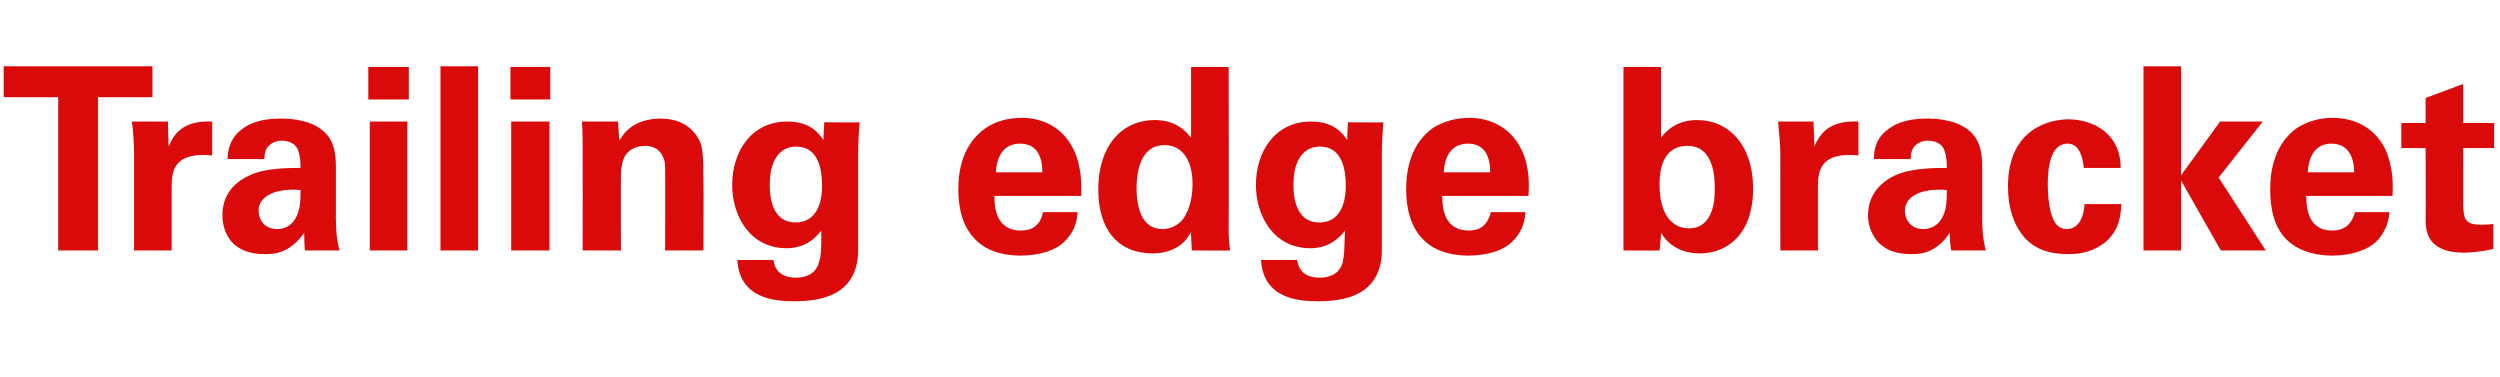
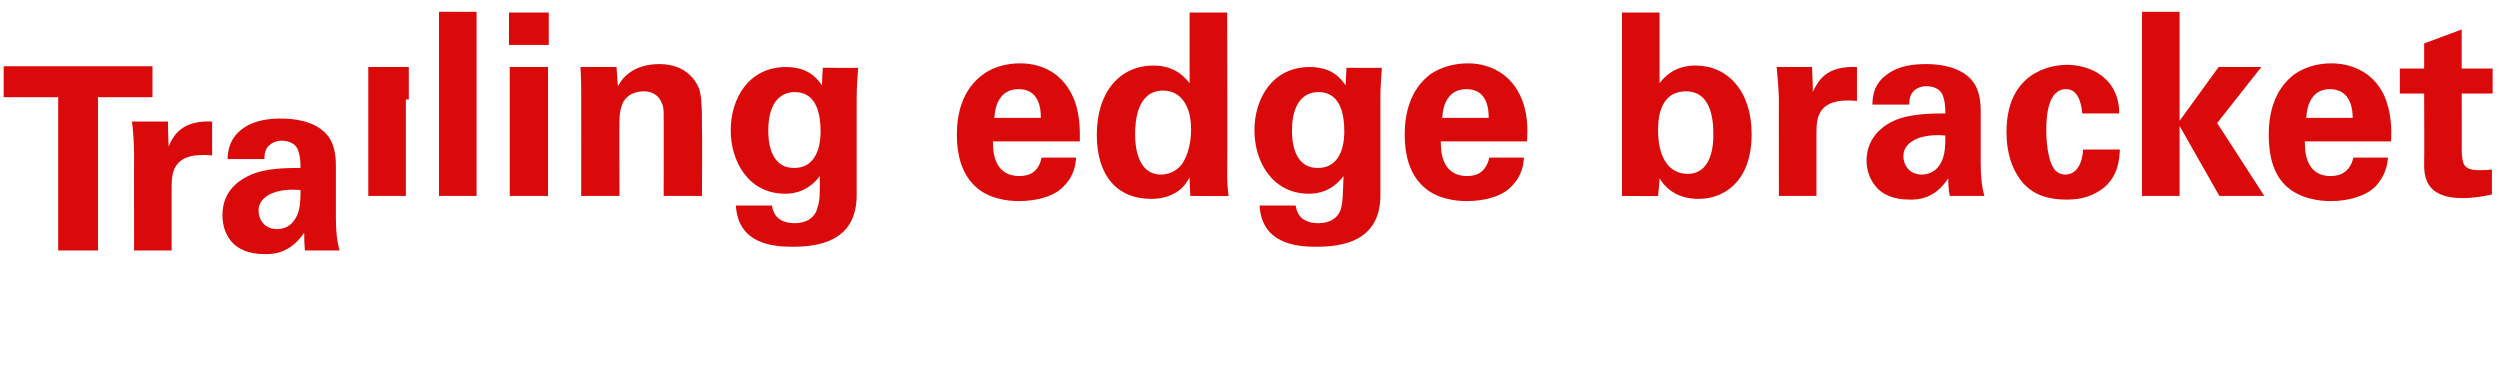
<svg xmlns="http://www.w3.org/2000/svg" version="1.1" width="339.4px" height="51.2px" viewBox="0 -9 339.4 51.2" style="top:-9px">
  <desc>Trailing edge bracket</desc>
  <defs />
  <g id="Polygon99433">
-     <path d="m7.9 4.2l-7.4 0l0-4.2l20.2 0l0 4.2l-7.4 0l0 20.8l-5.4 0l0-20.8zm10.3 7.7c0-.9-.1-3.4-.3-4.4c.05 0 4.9 0 4.9 0c0 0 .06 3.36.1 3.4c.6-1.5 1.8-3.6 5.9-3.4c0 0 0 4.6 0 4.6c-5.2-.5-5.5 2.1-5.5 4.3c.01.03 0 8.6 0 8.6l-5.1 0c0 0-.01-13.14 0-13.1zm23.2 13.1c-.1-1-.1-1.8-.1-2.4c-2 2.9-4.3 2.9-5.3 2.9c-2.5 0-3.6-.8-4.3-1.4c-1.1-1.1-1.5-2.5-1.5-3.9c0-1.4.4-3.9 3.7-5.4c2.1-1 5.2-1 6.9-1c0-1.1-.1-1.7-.3-2.3c-.4-1.3-1.8-1.4-2.3-1.4c-.7 0-1.4.3-1.9.9c-.4.6-.4 1.2-.4 1.6c0 0-5 0-5 0c0-.9.2-2.8 2-4.1c1.6-1.2 3.6-1.4 5.3-1.4c1.4 0 4.5.2 6.2 2.2c1.2 1.4 1.2 3.5 1.2 4.3c0 0 0 7 0 7c0 1.5.1 3 .5 4.4c0 0-4.7 0-4.7 0zm-6.3-5.4c0 1.2.8 2.5 2.5 2.5c1 0 1.7-.4 2.2-1c.9-1.1 1-2.4 1-4.3c-3.3-.3-5.7.8-5.7 2.8zm14.9-19.5l5.5 0l0 4.4l-5.5 0l0-4.4zm.2 7.4l5.1 0l0 17.5l-5.1 0l0-17.5zm9.6-7.5l5.1 0l0 25l-5.1 0l0-25zm9.5.1l5.4 0l0 4.4l-5.4 0l0-4.4zm.1 7.4l5.2 0l0 17.5l-5.2 0l0-17.5zm9.7 3.2c0-.1 0-2-.1-3.2c.02 0 4.9 0 4.9 0c0 0 .16 2.63.2 2.6c.4-.8 1.8-3 5.6-3c3.5 0 4.9 2.1 5.4 3.3c.3 1 .4 1.9.4 5.2c.04 0 0 9.4 0 9.4l-5.2 0c0 0 .02-10.82 0-10.8c0-.7 0-1.4-.3-1.9c-.3-.8-1.1-1.5-2.4-1.5c-1.2 0-2.2.5-2.7 1.3c-.3.5-.6 1.4-.6 2.7c-.03 0 0 10.2 0 10.2l-5.2 0c0 0 .02-14.31 0-14.3zm37.6-3.1c-.1 1.4-.2 2.6-.2 4.4c0 0 0 12.9 0 12.9c0 6.4-5.4 7-8.7 7c-2.5 0-7.4-.3-7.7-5.6c0 0 4.9 0 4.9 0c.1.5.3 2.4 3.1 2.4c1.5 0 2.8-.7 3.1-2.2c.3-.9.3-1.5.3-4.2c-1.6 2.1-3.5 2.4-4.7 2.4c-5 0-7.4-4.4-7.4-8.6c0-4.4 2.5-8.6 7.5-8.6c3.2 0 4.3 1.7 4.9 2.5c-.04-.04.1-2.4.1-2.4c0 0 4.84.04 4.8 0zm-8.7 13.6c3.6 0 3.6-4.2 3.6-5c0-2-.4-5.3-3.5-5.3c-2 0-3.6 1.5-3.6 5.2c0 .9 0 5.1 3.5 5.1zm27-3.6c0 1.1 0 4.7 3.6 4.7c1.3 0 2.6-.5 3-2.5c0 0 4.7 0 4.7 0c-.1.9-.2 2.4-1.7 3.9c-1.2 1.3-3.5 2-6.1 2c-1.5 0-4.3-.3-6.1-2.2c-1.6-1.6-2.3-4-2.3-6.8c0-2.8.7-6.2 3.7-8.3c1.3-.9 3-1.4 4.9-1.4c2.5 0 5.4 1 7 4.2c1.2 2.4 1.1 4.9 1.1 6.4c0 0-11.8 0-11.8 0zm6.5-3.2c0-.8 0-3.9-3-3.9c-2.3 0-3.2 1.8-3.3 3.9c0 0 6.3 0 6.3 0zm20.2-14.3l5.1 0c0 0 .05 22.1 0 22.1c0 1 .1 2.2.2 2.8c-.01.04-5.2 0-5.2 0c0 0-.14-2.49-.1-2.5c-.4.6-.7 1.3-1.8 2c-1.3.8-2.6.9-3.4.9c-4.7 0-7.4-3.2-7.4-8.7c0-5.8 3.1-9.4 7.7-9.4c3.1 0 4.4 1.8 4.9 2.4c0 .02 0-9.6 0-9.6zm-3.9 22c1.5 0 2.7-.9 3.2-2c.8-1.5.9-3.3.9-4.1c0-3.4-1.5-5.3-3.8-5.3c-3.5 0-3.8 4.1-3.8 5.9c0 2.9.9 5.5 3.5 5.5zm30-14.5c-.1 1.4-.2 2.6-.2 4.4c0 0 0 12.9 0 12.9c0 6.4-5.4 7-8.7 7c-2.5 0-7.4-.3-7.7-5.6c0 0 4.9 0 4.9 0c.1.5.3 2.4 3.1 2.4c1.5 0 2.8-.7 3.1-2.2c.2-.9.2-1.5.3-4.2c-1.6 2.1-3.5 2.4-4.7 2.4c-5 0-7.4-4.4-7.4-8.6c0-4.4 2.5-8.6 7.5-8.6c3.2 0 4.3 1.7 4.9 2.5c-.04-.04.1-2.4.1-2.4c0 0 4.84.04 4.8 0zm-8.7 13.6c3.6 0 3.6-4.2 3.6-5c0-2-.4-5.3-3.5-5.3c-2 0-3.6 1.5-3.6 5.2c0 .9 0 5.1 3.5 5.1zm16.7-3.6c0 1.1 0 4.7 3.6 4.7c1.3 0 2.5-.5 3-2.5c0 0 4.7 0 4.7 0c-.1.9-.2 2.4-1.7 3.9c-1.2 1.3-3.5 2-6.1 2c-1.5 0-4.3-.3-6.1-2.2c-1.6-1.6-2.3-4-2.3-6.8c0-2.8.7-6.2 3.6-8.3c1.4-.9 3.1-1.4 5-1.4c2.4 0 5.4 1 7 4.2c1.2 2.4 1.1 4.9 1 6.4c0 0-11.7 0-11.7 0zm6.5-3.2c0-.8 0-3.9-3-3.9c-2.3 0-3.2 1.8-3.3 3.9c0 0 6.3 0 6.3 0zm18.1-14.3l5.1 0c0 0 0 9.58 0 9.6c1.7-2.3 4-2.4 4.9-2.4c4.3 0 7.6 3.4 7.6 9.3c0 6.5-3.8 8.8-7.2 8.8c-.9 0-3.7-.1-5.3-2.8c0 .5-.1 1.4-.2 2.4c.02.04-4.9 0-4.9 0l0-24.9zm8.7 10.7c-3.8 0-3.8 4.2-3.8 5.3c0 4 1.7 5.9 4 5.9c3.5 0 3.5-4.4 3.5-5.3c0-1.3 0-5.9-3.7-5.9zm12.6 1.1c0-.9-.2-3.4-.3-4.4c.04 0 4.8 0 4.8 0c0 0 .15 3.36.1 3.4c.7-1.5 1.8-3.6 6-3.4c0 0 0 4.6 0 4.6c-5.2-.5-5.5 2.1-5.5 4.3c0 .03 0 8.6 0 8.6l-5.1 0c0 0-.02-13.14 0-13.1zm23.2 13.1c-.2-1-.2-1.8-.2-2.4c-1.9 2.9-4.2 2.9-5.2 2.9c-2.5 0-3.6-.8-4.3-1.4c-1.1-1.1-1.6-2.5-1.6-3.9c0-1.4.5-3.9 3.7-5.4c2.2-1 5.3-1 7-1c0-1.1-.1-1.7-.3-2.3c-.4-1.3-1.8-1.4-2.3-1.4c-.7 0-1.5.3-1.9.9c-.4.6-.4 1.2-.4 1.6c0 0-5 0-5 0c0-.9.1-2.8 2-4.1c1.6-1.2 3.6-1.4 5.3-1.4c1.4 0 4.5.2 6.2 2.2c1.2 1.4 1.2 3.5 1.2 4.3c0 0 0 7 0 7c0 1.5.1 3 .5 4.4c0 0-4.7 0-4.7 0zm-6.3-5.4c0 1.2.8 2.5 2.5 2.5c.9 0 1.7-.4 2.2-1c.9-1.1 1-2.4 1-4.3c-3.3-.3-5.7.8-5.7 2.8zm24.3-5.8c-.1-.7-.3-3.3-2.2-3.3c-2.5 0-2.7 3.7-2.7 5.6c0 1 .1 4.1 1.2 5.4c.5.5 1 .6 1.4.6c.6 0 2.2-.3 2.4-3.4c0 0 5 0 5 0c-.1 1.4-.2 3.5-2.2 5.2c-1.3 1-2.8 1.6-5 1.6c-2.3 0-4.4-.5-6-2.3c-1.5-1.8-2.2-4.1-2.2-6.9c0-8 5.9-9.1 8.2-9.1c3.2 0 7.1 1.8 7.1 6.6c0 0-5 0-5 0zm8.1-13.8l5.1 0l0 14.8l5.3-7.3l5.8 0l-6 7.6l6.4 9.9l-6.1 0l-5.4-9.5l0 9.5l-5.1 0l0-25zm22.1 17.6c0 1.1 0 4.7 3.5 4.7c1.3 0 2.6-.5 3.1-2.5c0 0 4.7 0 4.7 0c-.1.9-.3 2.4-1.7 3.9c-1.3 1.3-3.6 2-6.1 2c-1.5 0-4.3-.3-6.2-2.2c-1.6-1.6-2.2-4-2.2-6.8c0-2.8.7-6.2 3.6-8.3c1.4-.9 3-1.4 4.9-1.4c2.5 0 5.5 1 7.1 4.2c1.1 2.4 1.1 4.9 1 6.4c0 0-11.7 0-11.7 0zm6.5-3.2c0-.8-.1-3.9-3.1-3.9c-2.2 0-3.1 1.8-3.2 3.9c0 0 6.3 0 6.3 0zm18.9 10.4c-1.7.4-3.2.5-4 .5c-5.2 0-5.2-3.2-5.2-4.7c.04.04 0-9.5 0-9.5l-3.3 0l0-3.4l3.3 0l0-3.4l5.1-1.9l0 5.3l4.2 0l0 3.4l-4.2 0c0 0 .02 7.85 0 7.8c.1 1.6.1 2.6 2.3 2.6c.8 0 1.1 0 1.8-.1c0 0 0 3.4 0 3.4z" stroke="none" fill="#da0a0a" />
+     <path d="m7.9 4.2l-7.4 0l0-4.2l20.2 0l0 4.2l-7.4 0l0 20.8l-5.4 0l0-20.8zm10.3 7.7c0-.9-.1-3.4-.3-4.4c.05 0 4.9 0 4.9 0c0 0 .06 3.36.1 3.4c.6-1.5 1.8-3.6 5.9-3.4c0 0 0 4.6 0 4.6c-5.2-.5-5.5 2.1-5.5 4.3c.01.03 0 8.6 0 8.6l-5.1 0c0 0-.01-13.14 0-13.1zm23.2 13.1c-.1-1-.1-1.8-.1-2.4c-2 2.9-4.3 2.9-5.3 2.9c-2.5 0-3.6-.8-4.3-1.4c-1.1-1.1-1.5-2.5-1.5-3.9c0-1.4.4-3.9 3.7-5.4c2.1-1 5.2-1 6.9-1c0-1.1-.1-1.7-.3-2.3c-.4-1.3-1.8-1.4-2.3-1.4c-.7 0-1.4.3-1.9.9c-.4.6-.4 1.2-.4 1.6c0 0-5 0-5 0c0-.9.2-2.8 2-4.1c1.6-1.2 3.6-1.4 5.3-1.4c1.4 0 4.5.2 6.2 2.2c1.2 1.4 1.2 3.5 1.2 4.3c0 0 0 7 0 7c0 1.5.1 3 .5 4.4c0 0-4.7 0-4.7 0zm-6.3-5.4c0 1.2.8 2.5 2.5 2.5c1 0 1.7-.4 2.2-1c.9-1.1 1-2.4 1-4.3c-3.3-.3-5.7.8-5.7 2.8zm14.9-19.5l5.5 0l0 4.4l-5.5 0l0-4.4zl5.1 0l0 17.5l-5.1 0l0-17.5zm9.6-7.5l5.1 0l0 25l-5.1 0l0-25zm9.5.1l5.4 0l0 4.4l-5.4 0l0-4.4zm.1 7.4l5.2 0l0 17.5l-5.2 0l0-17.5zm9.7 3.2c0-.1 0-2-.1-3.2c.02 0 4.9 0 4.9 0c0 0 .16 2.63.2 2.6c.4-.8 1.8-3 5.6-3c3.5 0 4.9 2.1 5.4 3.3c.3 1 .4 1.9.4 5.2c.04 0 0 9.4 0 9.4l-5.2 0c0 0 .02-10.82 0-10.8c0-.7 0-1.4-.3-1.9c-.3-.8-1.1-1.5-2.4-1.5c-1.2 0-2.2.5-2.7 1.3c-.3.5-.6 1.4-.6 2.7c-.03 0 0 10.2 0 10.2l-5.2 0c0 0 .02-14.31 0-14.3zm37.6-3.1c-.1 1.4-.2 2.6-.2 4.4c0 0 0 12.9 0 12.9c0 6.4-5.4 7-8.7 7c-2.5 0-7.4-.3-7.7-5.6c0 0 4.9 0 4.9 0c.1.5.3 2.4 3.1 2.4c1.5 0 2.8-.7 3.1-2.2c.3-.9.3-1.5.3-4.2c-1.6 2.1-3.5 2.4-4.7 2.4c-5 0-7.4-4.4-7.4-8.6c0-4.4 2.5-8.6 7.5-8.6c3.2 0 4.3 1.7 4.9 2.5c-.04-.04.1-2.4.1-2.4c0 0 4.84.04 4.8 0zm-8.7 13.6c3.6 0 3.6-4.2 3.6-5c0-2-.4-5.3-3.5-5.3c-2 0-3.6 1.5-3.6 5.2c0 .9 0 5.1 3.5 5.1zm27-3.6c0 1.1 0 4.7 3.6 4.7c1.3 0 2.6-.5 3-2.5c0 0 4.7 0 4.7 0c-.1.9-.2 2.4-1.7 3.9c-1.2 1.3-3.5 2-6.1 2c-1.5 0-4.3-.3-6.1-2.2c-1.6-1.6-2.3-4-2.3-6.8c0-2.8.7-6.2 3.7-8.3c1.3-.9 3-1.4 4.9-1.4c2.5 0 5.4 1 7 4.2c1.2 2.4 1.1 4.9 1.1 6.4c0 0-11.8 0-11.8 0zm6.5-3.2c0-.8 0-3.9-3-3.9c-2.3 0-3.2 1.8-3.3 3.9c0 0 6.3 0 6.3 0zm20.2-14.3l5.1 0c0 0 .05 22.1 0 22.1c0 1 .1 2.2.2 2.8c-.01.04-5.2 0-5.2 0c0 0-.14-2.49-.1-2.5c-.4.6-.7 1.3-1.8 2c-1.3.8-2.6.9-3.4.9c-4.7 0-7.4-3.2-7.4-8.7c0-5.8 3.1-9.4 7.7-9.4c3.1 0 4.4 1.8 4.9 2.4c0 .02 0-9.6 0-9.6zm-3.9 22c1.5 0 2.7-.9 3.2-2c.8-1.5.9-3.3.9-4.1c0-3.4-1.5-5.3-3.8-5.3c-3.5 0-3.8 4.1-3.8 5.9c0 2.9.9 5.5 3.5 5.5zm30-14.5c-.1 1.4-.2 2.6-.2 4.4c0 0 0 12.9 0 12.9c0 6.4-5.4 7-8.7 7c-2.5 0-7.4-.3-7.7-5.6c0 0 4.9 0 4.9 0c.1.5.3 2.4 3.1 2.4c1.5 0 2.8-.7 3.1-2.2c.2-.9.2-1.5.3-4.2c-1.6 2.1-3.5 2.4-4.7 2.4c-5 0-7.4-4.4-7.4-8.6c0-4.4 2.5-8.6 7.5-8.6c3.2 0 4.3 1.7 4.9 2.5c-.04-.04.1-2.4.1-2.4c0 0 4.84.04 4.8 0zm-8.7 13.6c3.6 0 3.6-4.2 3.6-5c0-2-.4-5.3-3.5-5.3c-2 0-3.6 1.5-3.6 5.2c0 .9 0 5.1 3.5 5.1zm16.7-3.6c0 1.1 0 4.7 3.6 4.7c1.3 0 2.5-.5 3-2.5c0 0 4.7 0 4.7 0c-.1.9-.2 2.4-1.7 3.9c-1.2 1.3-3.5 2-6.1 2c-1.5 0-4.3-.3-6.1-2.2c-1.6-1.6-2.3-4-2.3-6.8c0-2.8.7-6.2 3.6-8.3c1.4-.9 3.1-1.4 5-1.4c2.4 0 5.4 1 7 4.2c1.2 2.4 1.1 4.9 1 6.4c0 0-11.7 0-11.7 0zm6.5-3.2c0-.8 0-3.9-3-3.9c-2.3 0-3.2 1.8-3.3 3.9c0 0 6.3 0 6.3 0zm18.1-14.3l5.1 0c0 0 0 9.58 0 9.6c1.7-2.3 4-2.4 4.9-2.4c4.3 0 7.6 3.4 7.6 9.3c0 6.5-3.8 8.8-7.2 8.8c-.9 0-3.7-.1-5.3-2.8c0 .5-.1 1.4-.2 2.4c.02.04-4.9 0-4.9 0l0-24.9zm8.7 10.7c-3.8 0-3.8 4.2-3.8 5.3c0 4 1.7 5.9 4 5.9c3.5 0 3.5-4.4 3.5-5.3c0-1.3 0-5.9-3.7-5.9zm12.6 1.1c0-.9-.2-3.4-.3-4.4c.04 0 4.8 0 4.8 0c0 0 .15 3.36.1 3.4c.7-1.5 1.8-3.6 6-3.4c0 0 0 4.6 0 4.6c-5.2-.5-5.5 2.1-5.5 4.3c0 .03 0 8.6 0 8.6l-5.1 0c0 0-.02-13.14 0-13.1zm23.2 13.1c-.2-1-.2-1.8-.2-2.4c-1.9 2.9-4.2 2.9-5.2 2.9c-2.5 0-3.6-.8-4.3-1.4c-1.1-1.1-1.6-2.5-1.6-3.9c0-1.4.5-3.9 3.7-5.4c2.2-1 5.3-1 7-1c0-1.1-.1-1.7-.3-2.3c-.4-1.3-1.8-1.4-2.3-1.4c-.7 0-1.5.3-1.9.9c-.4.6-.4 1.2-.4 1.6c0 0-5 0-5 0c0-.9.1-2.8 2-4.1c1.6-1.2 3.6-1.4 5.3-1.4c1.4 0 4.5.2 6.2 2.2c1.2 1.4 1.2 3.5 1.2 4.3c0 0 0 7 0 7c0 1.5.1 3 .5 4.4c0 0-4.7 0-4.7 0zm-6.3-5.4c0 1.2.8 2.5 2.5 2.5c.9 0 1.7-.4 2.2-1c.9-1.1 1-2.4 1-4.3c-3.3-.3-5.7.8-5.7 2.8zm24.3-5.8c-.1-.7-.3-3.3-2.2-3.3c-2.5 0-2.7 3.7-2.7 5.6c0 1 .1 4.1 1.2 5.4c.5.5 1 .6 1.4.6c.6 0 2.2-.3 2.4-3.4c0 0 5 0 5 0c-.1 1.4-.2 3.5-2.2 5.2c-1.3 1-2.8 1.6-5 1.6c-2.3 0-4.4-.5-6-2.3c-1.5-1.8-2.2-4.1-2.2-6.9c0-8 5.9-9.1 8.2-9.1c3.2 0 7.1 1.8 7.1 6.6c0 0-5 0-5 0zm8.1-13.8l5.1 0l0 14.8l5.3-7.3l5.8 0l-6 7.6l6.4 9.9l-6.1 0l-5.4-9.5l0 9.5l-5.1 0l0-25zm22.1 17.6c0 1.1 0 4.7 3.5 4.7c1.3 0 2.6-.5 3.1-2.5c0 0 4.7 0 4.7 0c-.1.9-.3 2.4-1.7 3.9c-1.3 1.3-3.6 2-6.1 2c-1.5 0-4.3-.3-6.2-2.2c-1.6-1.6-2.2-4-2.2-6.8c0-2.8.7-6.2 3.6-8.3c1.4-.9 3-1.4 4.9-1.4c2.5 0 5.5 1 7.1 4.2c1.1 2.4 1.1 4.9 1 6.4c0 0-11.7 0-11.7 0zm6.5-3.2c0-.8-.1-3.9-3.1-3.9c-2.2 0-3.1 1.8-3.2 3.9c0 0 6.3 0 6.3 0zm18.9 10.4c-1.7.4-3.2.5-4 .5c-5.2 0-5.2-3.2-5.2-4.7c.04.04 0-9.5 0-9.5l-3.3 0l0-3.4l3.3 0l0-3.4l5.1-1.9l0 5.3l4.2 0l0 3.4l-4.2 0c0 0 .02 7.85 0 7.8c.1 1.6.1 2.6 2.3 2.6c.8 0 1.1 0 1.8-.1c0 0 0 3.4 0 3.4z" stroke="none" fill="#da0a0a" />
  </g>
</svg>